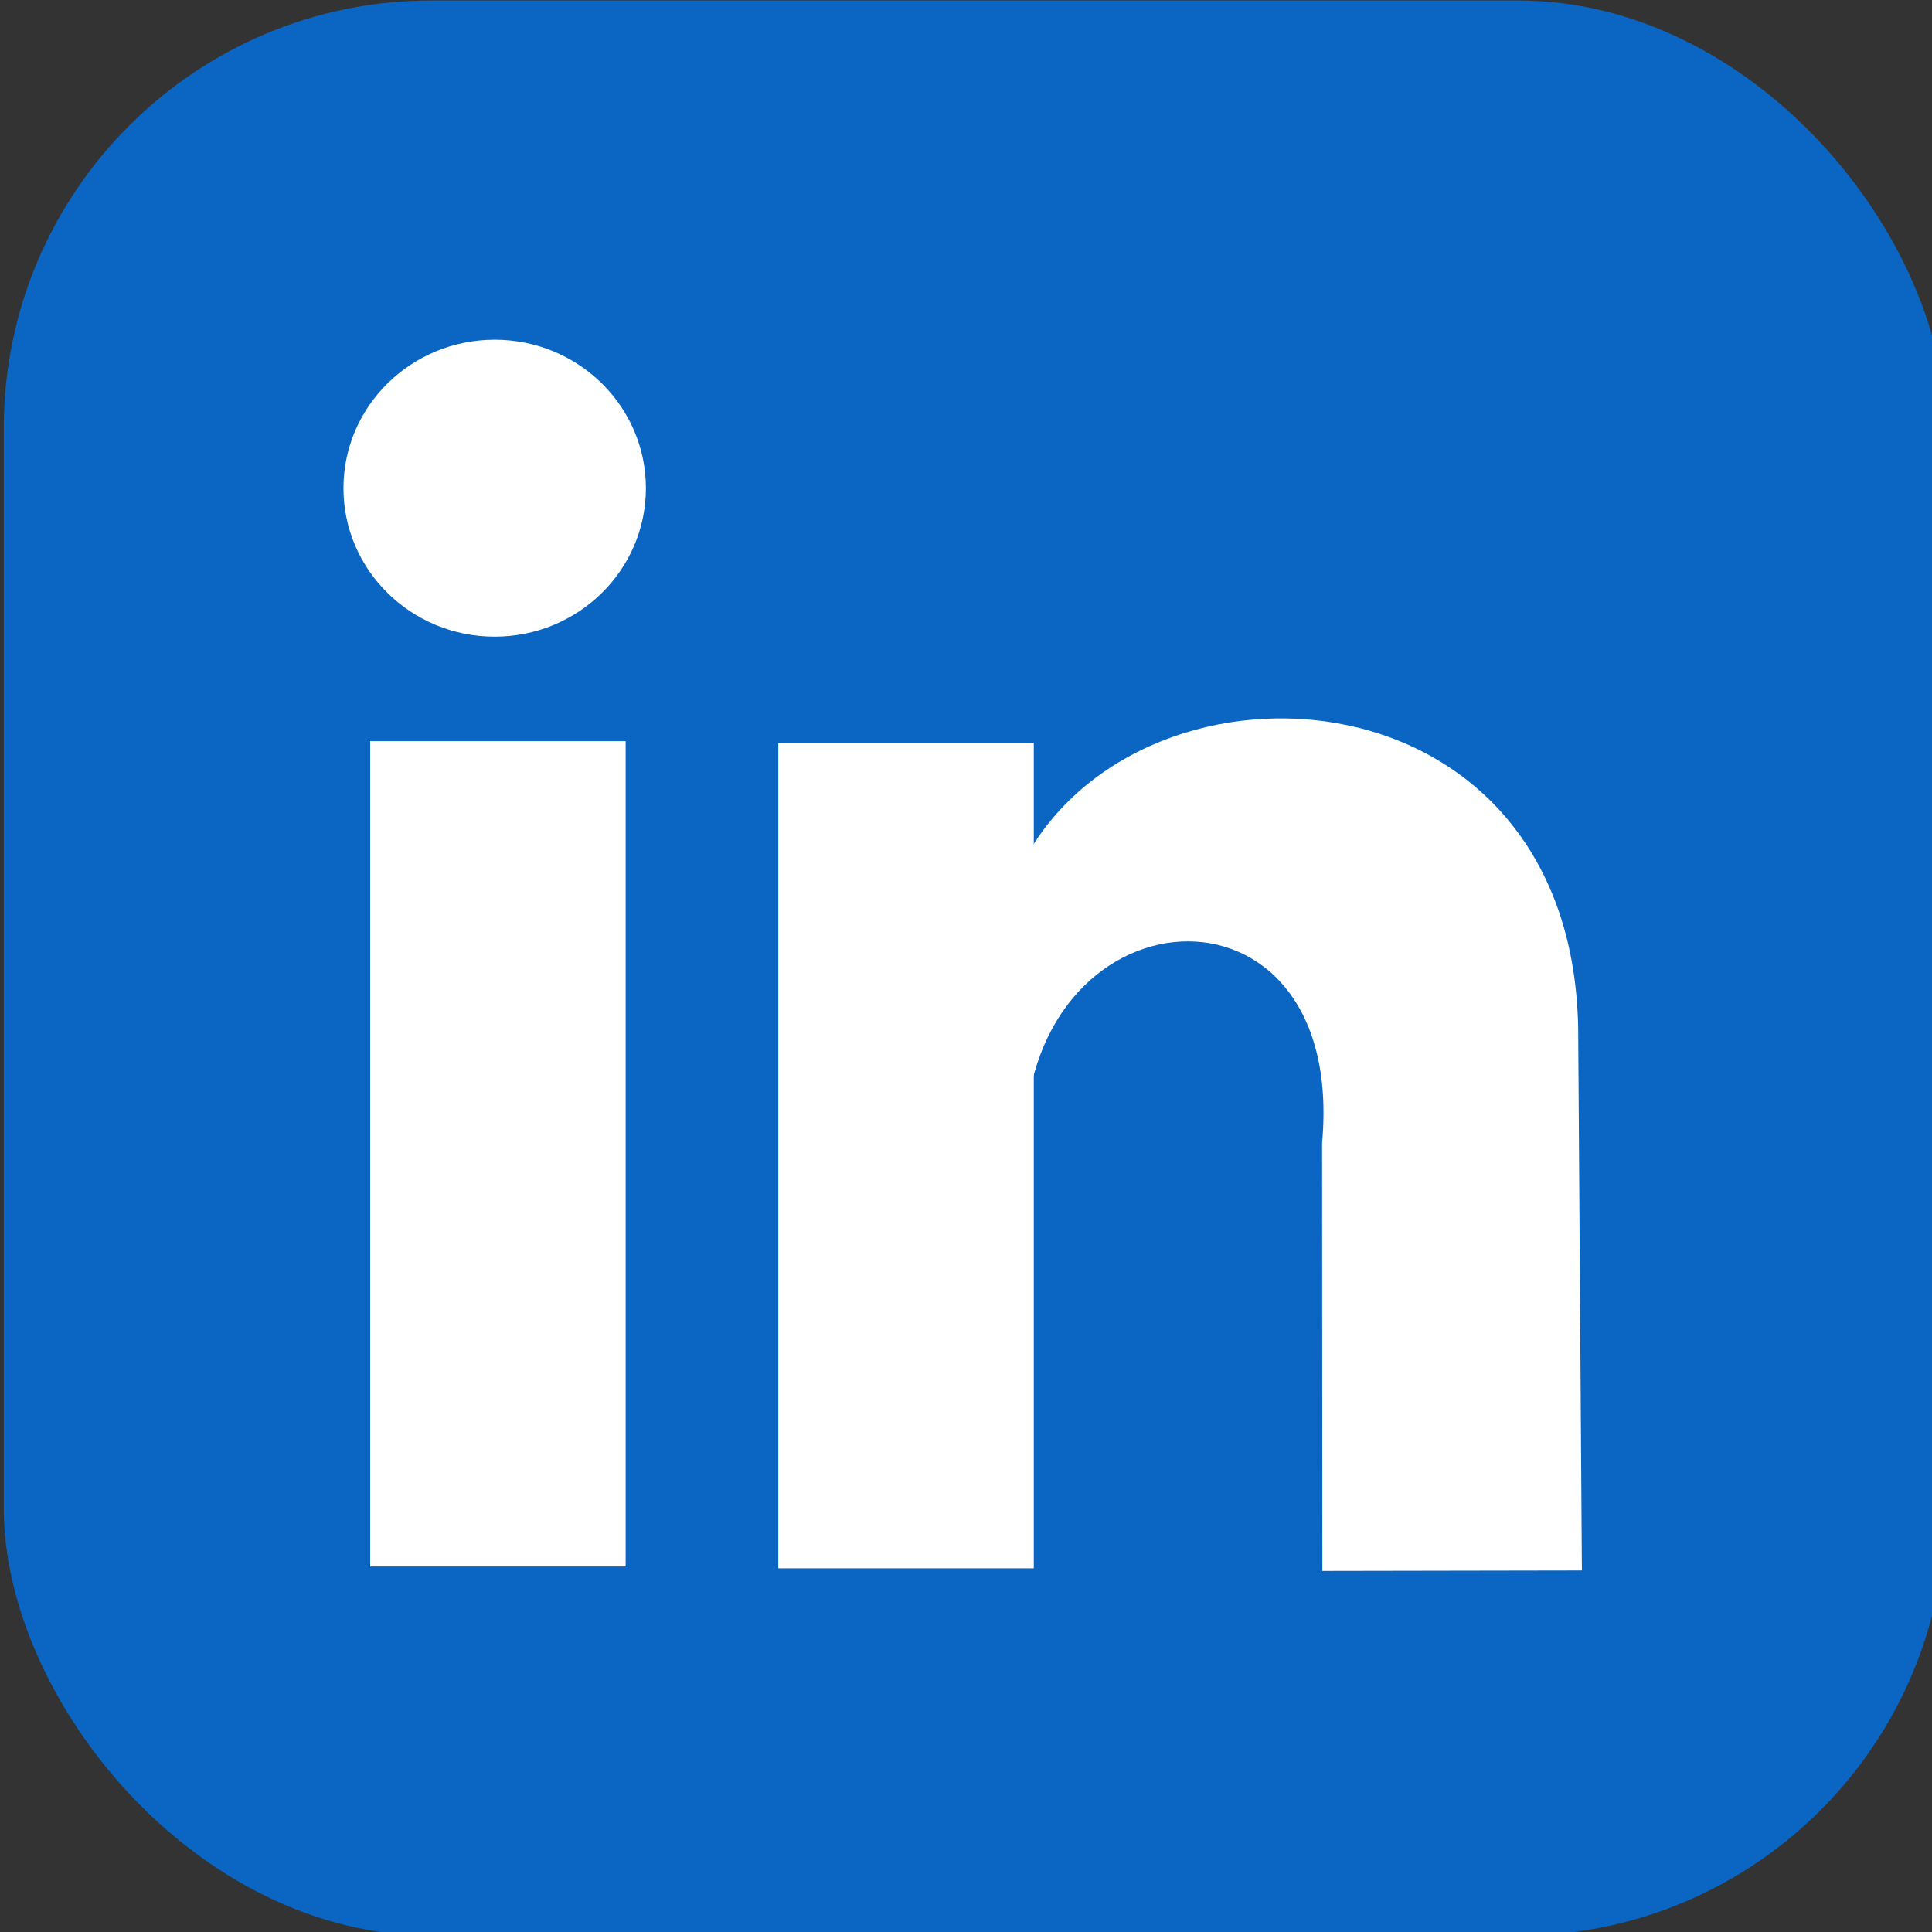
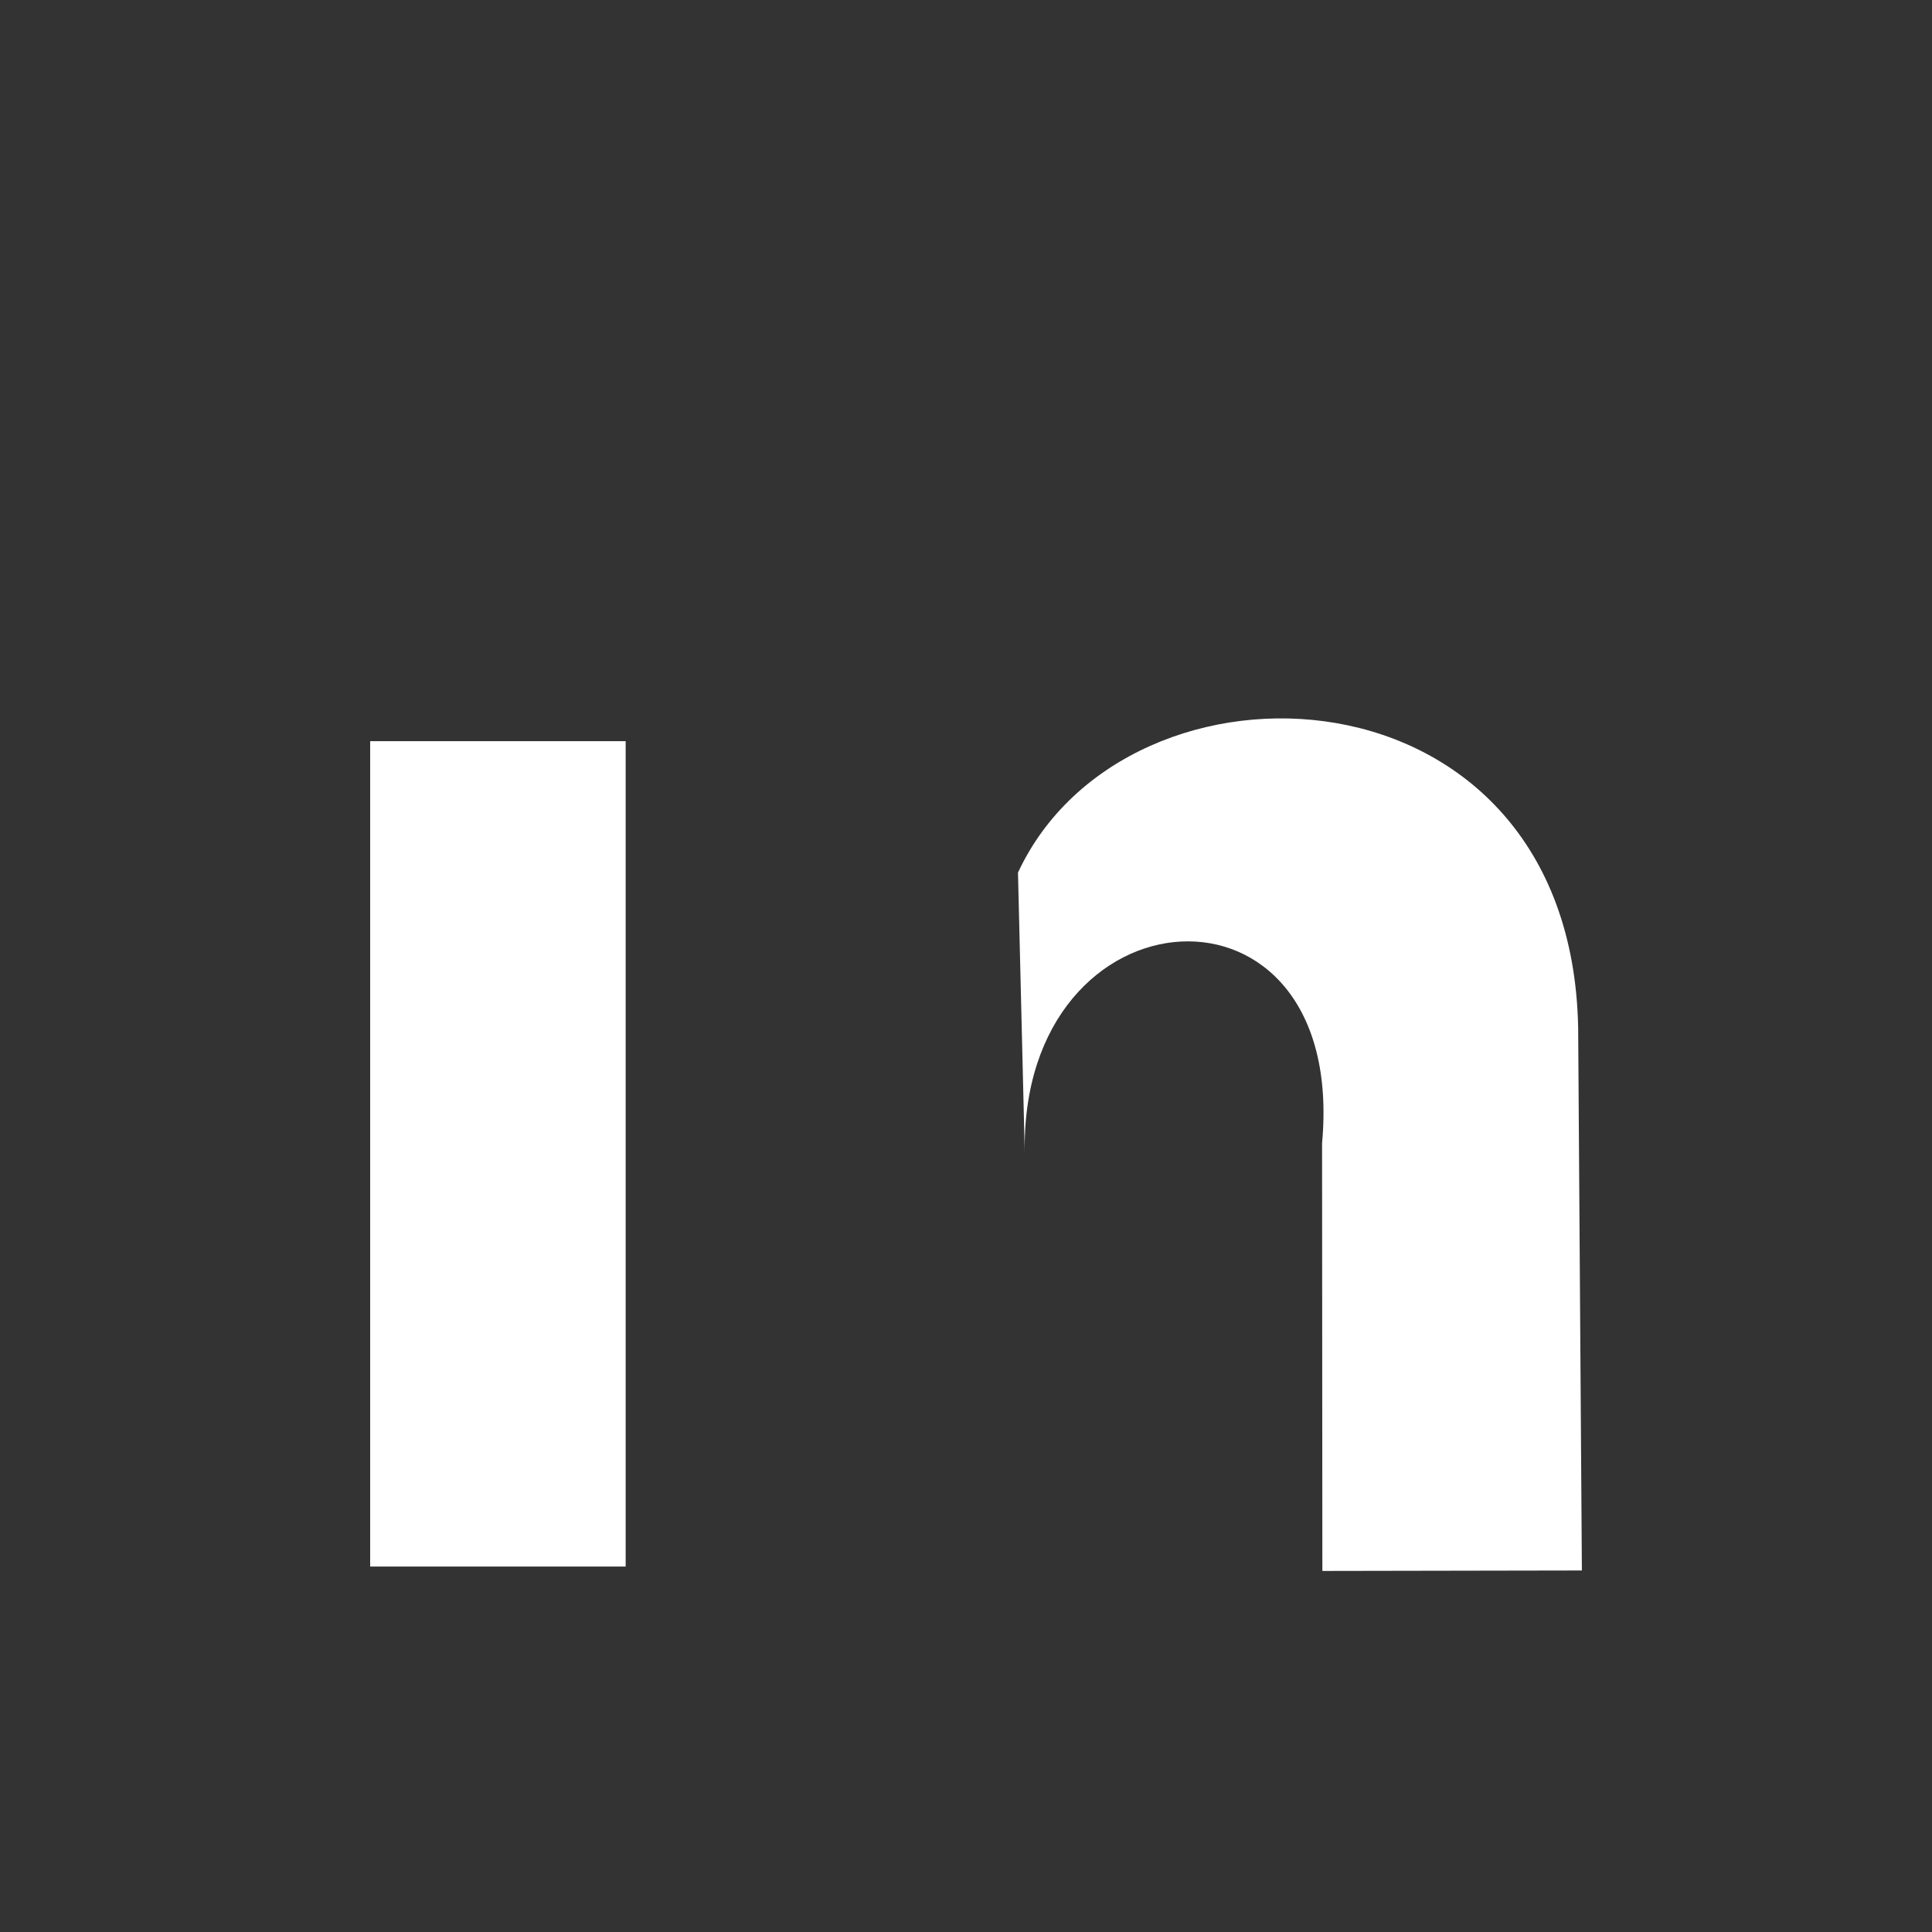
<svg xmlns="http://www.w3.org/2000/svg" xmlns:ns1="http://sodipodi.sourceforge.net/DTD/sodipodi-0.dtd" xmlns:ns2="http://www.inkscape.org/namespaces/inkscape" width="8.467mm" height="8.467mm" viewBox="0 0 8.467 8.467" version="1.1" id="svg5" xml:space="preserve" ns1:docname="icon_linkedin_m.svg">
  <rect x="0" y="0" width="8.467" height="8.467" fill="#333333" stroke="none" />
  <ns1:namedview id="namedview7" pagecolor="#ffffff" bordercolor="#666666" borderopacity="1.0" ns2:showpageshadow="2" ns2:pageopacity="0.0" ns2:pagecheckerboard="0" ns2:deskcolor="#d1d1d1" ns2:document-units="mm" showgrid="false" showguides="true" ns2:zoom="1.3843855" ns2:cx="291.46505" ns2:cy="249.20804" ns2:window-width="1920" ns2:window-height="994" ns2:window-x="1920" ns2:window-y="0" ns2:window-maximized="1" ns2:current-layer="layer2">
    <ns1:guide position="43.603,8.422" orientation="0,-1" id="guide362" ns2:locked="false" />
    <ns1:guide position="23.344,-104.339" orientation="0,-1" id="guide364" ns2:locked="false" />
    <ns1:guide position="113.362,-21.629" orientation="1,0" id="guide366" ns2:locked="false" />
    <ns1:guide position="36.478,-29.96" orientation="1,0" id="guide368" ns2:locked="false" />
    <ns1:guide position="5.379,-11.263" orientation="0,-1" id="guide1416" ns2:locked="false" />
    <ns1:guide position="21.3,-61.228" orientation="1,0" id="guide1418" ns2:locked="false" />
    <ns1:guide position="21.431,-34.955" orientation="0,-1" id="guide1528" ns2:locked="false" />
    <ns1:guide position="45.286,-61.889" orientation="1,0" id="guide1582" ns2:locked="false" />
    <ns1:guide position="38.252,-83.124" orientation="0,-1" id="guide1584" ns2:locked="false" />
    <ns1:guide position="60.008,-58.03" orientation="1,0" id="guide1586" ns2:locked="false" />
    <ns1:guide position="92.147,-51.685" orientation="1,0" id="guide1897" ns2:locked="false" />
    <ns1:guide position="77.049,-61.146" orientation="1,0" id="guide1899" ns2:locked="false" />
    <ns1:guide position="65.582,-55.221" orientation="0,-1" id="guide1901" ns2:locked="false" />
    <ns1:guide position="74.801,-33.272" orientation="0,-1" id="guide1903" ns2:locked="false" />
    <ns1:guide position="25.992,12.671" orientation="0,-1" id="guide1182" ns2:locked="false" />
  </ns1:namedview>
  <defs id="defs2" />
  <g ns2:groupmode="layer" id="layer3" ns2:label="Слой 3" style="display:inline" transform="translate(-42.019,-11.04)">
    <g id="g1194" transform="matrix(0.075,0,0,0.075,38.884,10.214)" ns2:export-filename="../da430dc2/icon_linkedin_m.svg" ns2:export-xdpi="96.000008" ns2:export-ydpi="96.000008">
-       <rect style="display:inline;opacity:1;fill:#0a66c2;fill-opacity:1;stroke:none;stroke-width:0.265;stroke-linecap:round;stroke-linejoin:round;stroke-miterlimit:0;stroke-dasharray:none;paint-order:markers stroke fill" id="rect977" width="113.476" height="113.08" x="42.019" y="11.04" rx="25" ry="25" />
-       <ellipse style="display:inline;opacity:1;fill:#ffffff;fill-opacity:1;stroke:none;stroke-width:0.264;stroke-linecap:round;stroke-linejoin:round;stroke-miterlimit:0;stroke-dasharray:none;paint-order:markers stroke fill" id="path1422" cx="70.706" cy="39.54" rx="8.836" ry="8.676" ns1:insensitive="true" />
      <rect style="opacity:1;fill:#ffffff;fill-opacity:1;stroke:none;stroke-width:0.265;stroke-linecap:round;stroke-linejoin:round;stroke-miterlimit:0;stroke-dasharray:none;paint-order:markers stroke fill" id="rect1642" width="14.929" height="48.229" x="63.43" y="54.323" ns1:insensitive="true" />
-       <rect style="display:inline;fill:#ffffff;fill-opacity:1;stroke:none;stroke-width:0.265;stroke-linecap:round;stroke-linejoin:round;stroke-miterlimit:0;stroke-dasharray:none;paint-order:markers stroke fill" id="rect1642-3" width="14.929" height="48.229" x="87.278" y="54.428" ns1:insensitive="true" />
      <path style="fill:#ffffff;fill-opacity:1;stroke:none;stroke-width:0.265px;stroke-linecap:butt;stroke-linejoin:miter;stroke-opacity:1" d="m 134.235,102.782 -0.218,-31.74 C 133.586,49.389 107.651,48.305 101.284,62.003 l 0.397,16.416 c -0.319,-15.773 18.873,-17.061 17.372,-0.605 l 0.017,24.995 z" id="path1905" ns1:nodetypes="ccccccc" ns1:insensitive="true" />
    </g>
  </g>
</svg>